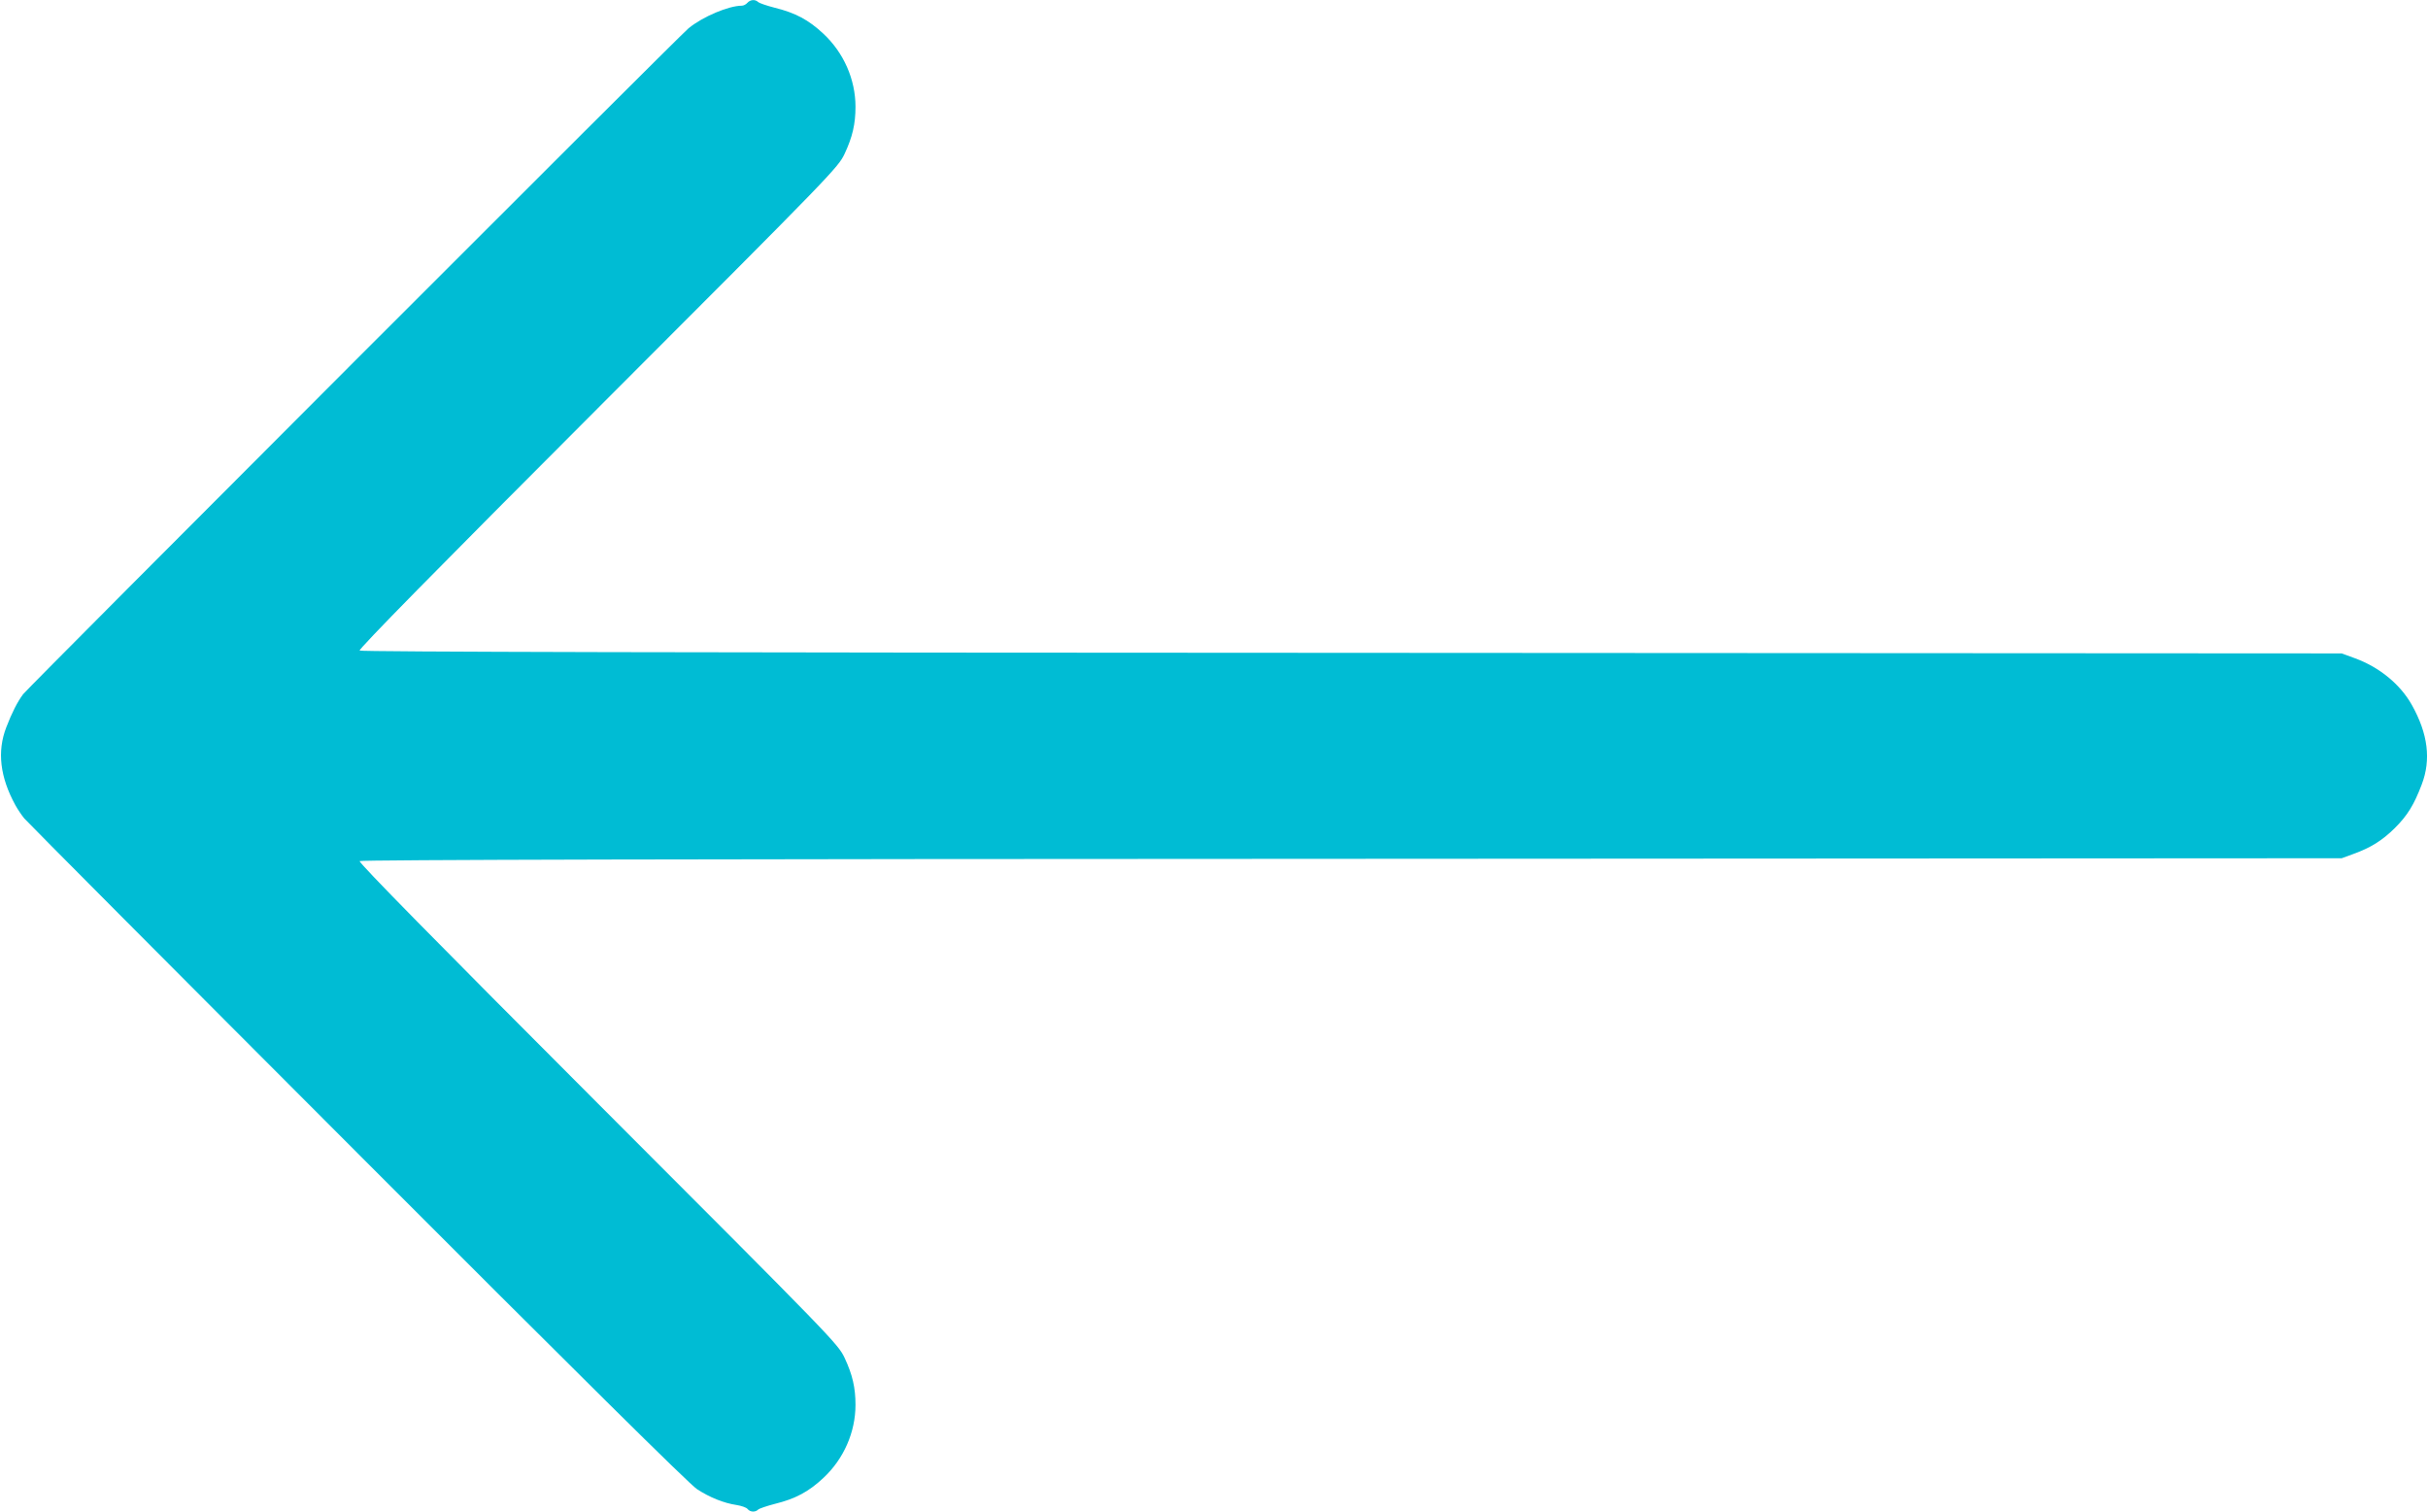
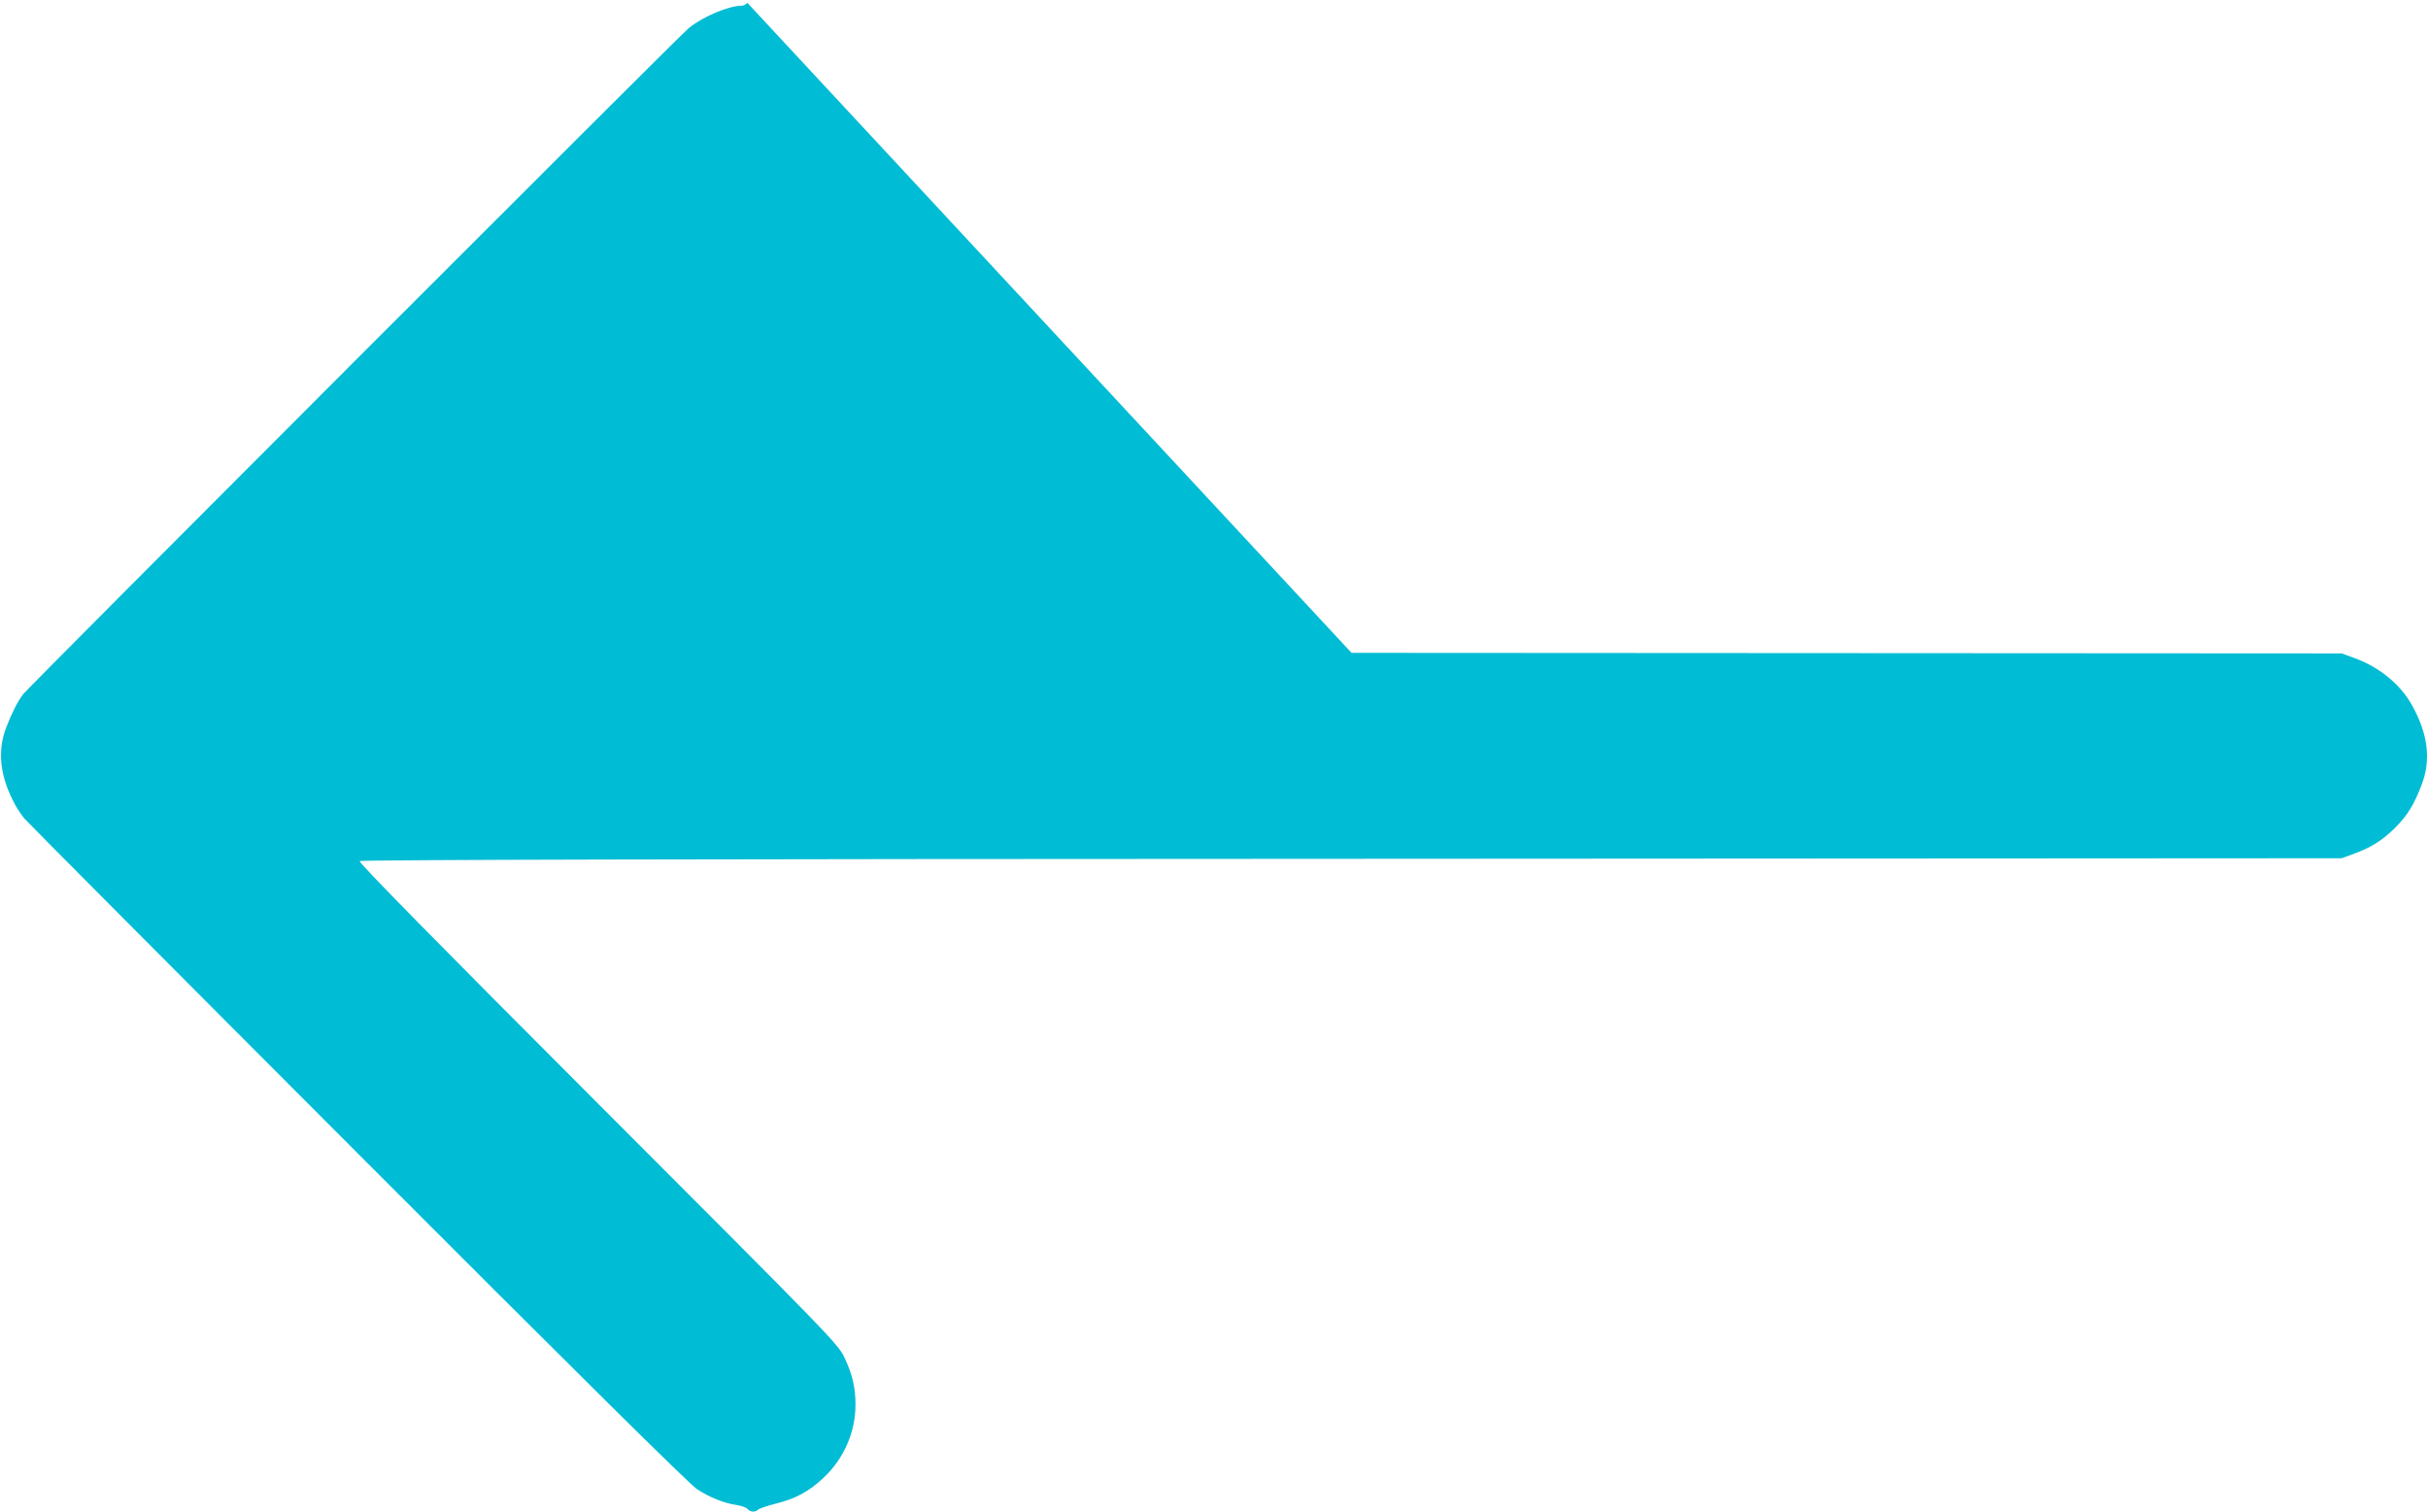
<svg xmlns="http://www.w3.org/2000/svg" version="1.0" width="1280pt" height="797pt" viewBox="0 0 1280 797" preserveAspectRatio="xMidYMid meet">
  <g transform="translate(0,797) scale(0.1,-0.1)" fill="#00bcd4" stroke="none">
-     <path d="M3940 7955 c-7 -8 -20 -15 -29 -15 -69 0 -205 -57 -281 -119 -49 -40 -3477 -3471 -3508 -3511 -30 -40 -60 -99 -89 -175 -49 -127 -33 -262 48 -410 12 -22 33 -53 47 -70 13 -16 803 -810 1756 -1764 1151 -1153 1751 -1747 1790 -1772 67 -44 142 -74 209 -84 25 -4 52 -13 58 -21 14 -17 41 -18 56 -3 5 5 45 19 88 30 109 27 178 64 256 137 107 100 169 241 169 385 0 91 -16 159 -57 247 -35 74 -55 95 -1301 1342 -850 851 -1263 1271 -1256 1278 7 7 1742 11 5229 12 l5220 3 60 22 c94 34 153 71 220 137 67 67 101 122 142 230 50 131 33 267 -52 419 -61 109 -171 199 -299 246 l-71 26 -5220 3 c-3487 1 -5222 5 -5229 12 -7 7 406 427 1256 1278 1246 1247 1266 1268 1301 1342 41 88 57 156 57 247 0 144 -62 285 -169 385 -78 73 -147 110 -256 137 -43 11 -83 25 -88 30 -16 16 -42 13 -57 -4z" />
+     <path d="M3940 7955 c-7 -8 -20 -15 -29 -15 -69 0 -205 -57 -281 -119 -49 -40 -3477 -3471 -3508 -3511 -30 -40 -60 -99 -89 -175 -49 -127 -33 -262 48 -410 12 -22 33 -53 47 -70 13 -16 803 -810 1756 -1764 1151 -1153 1751 -1747 1790 -1772 67 -44 142 -74 209 -84 25 -4 52 -13 58 -21 14 -17 41 -18 56 -3 5 5 45 19 88 30 109 27 178 64 256 137 107 100 169 241 169 385 0 91 -16 159 -57 247 -35 74 -55 95 -1301 1342 -850 851 -1263 1271 -1256 1278 7 7 1742 11 5229 12 l5220 3 60 22 c94 34 153 71 220 137 67 67 101 122 142 230 50 131 33 267 -52 419 -61 109 -171 199 -299 246 l-71 26 -5220 3 z" />
  </g>
</svg>